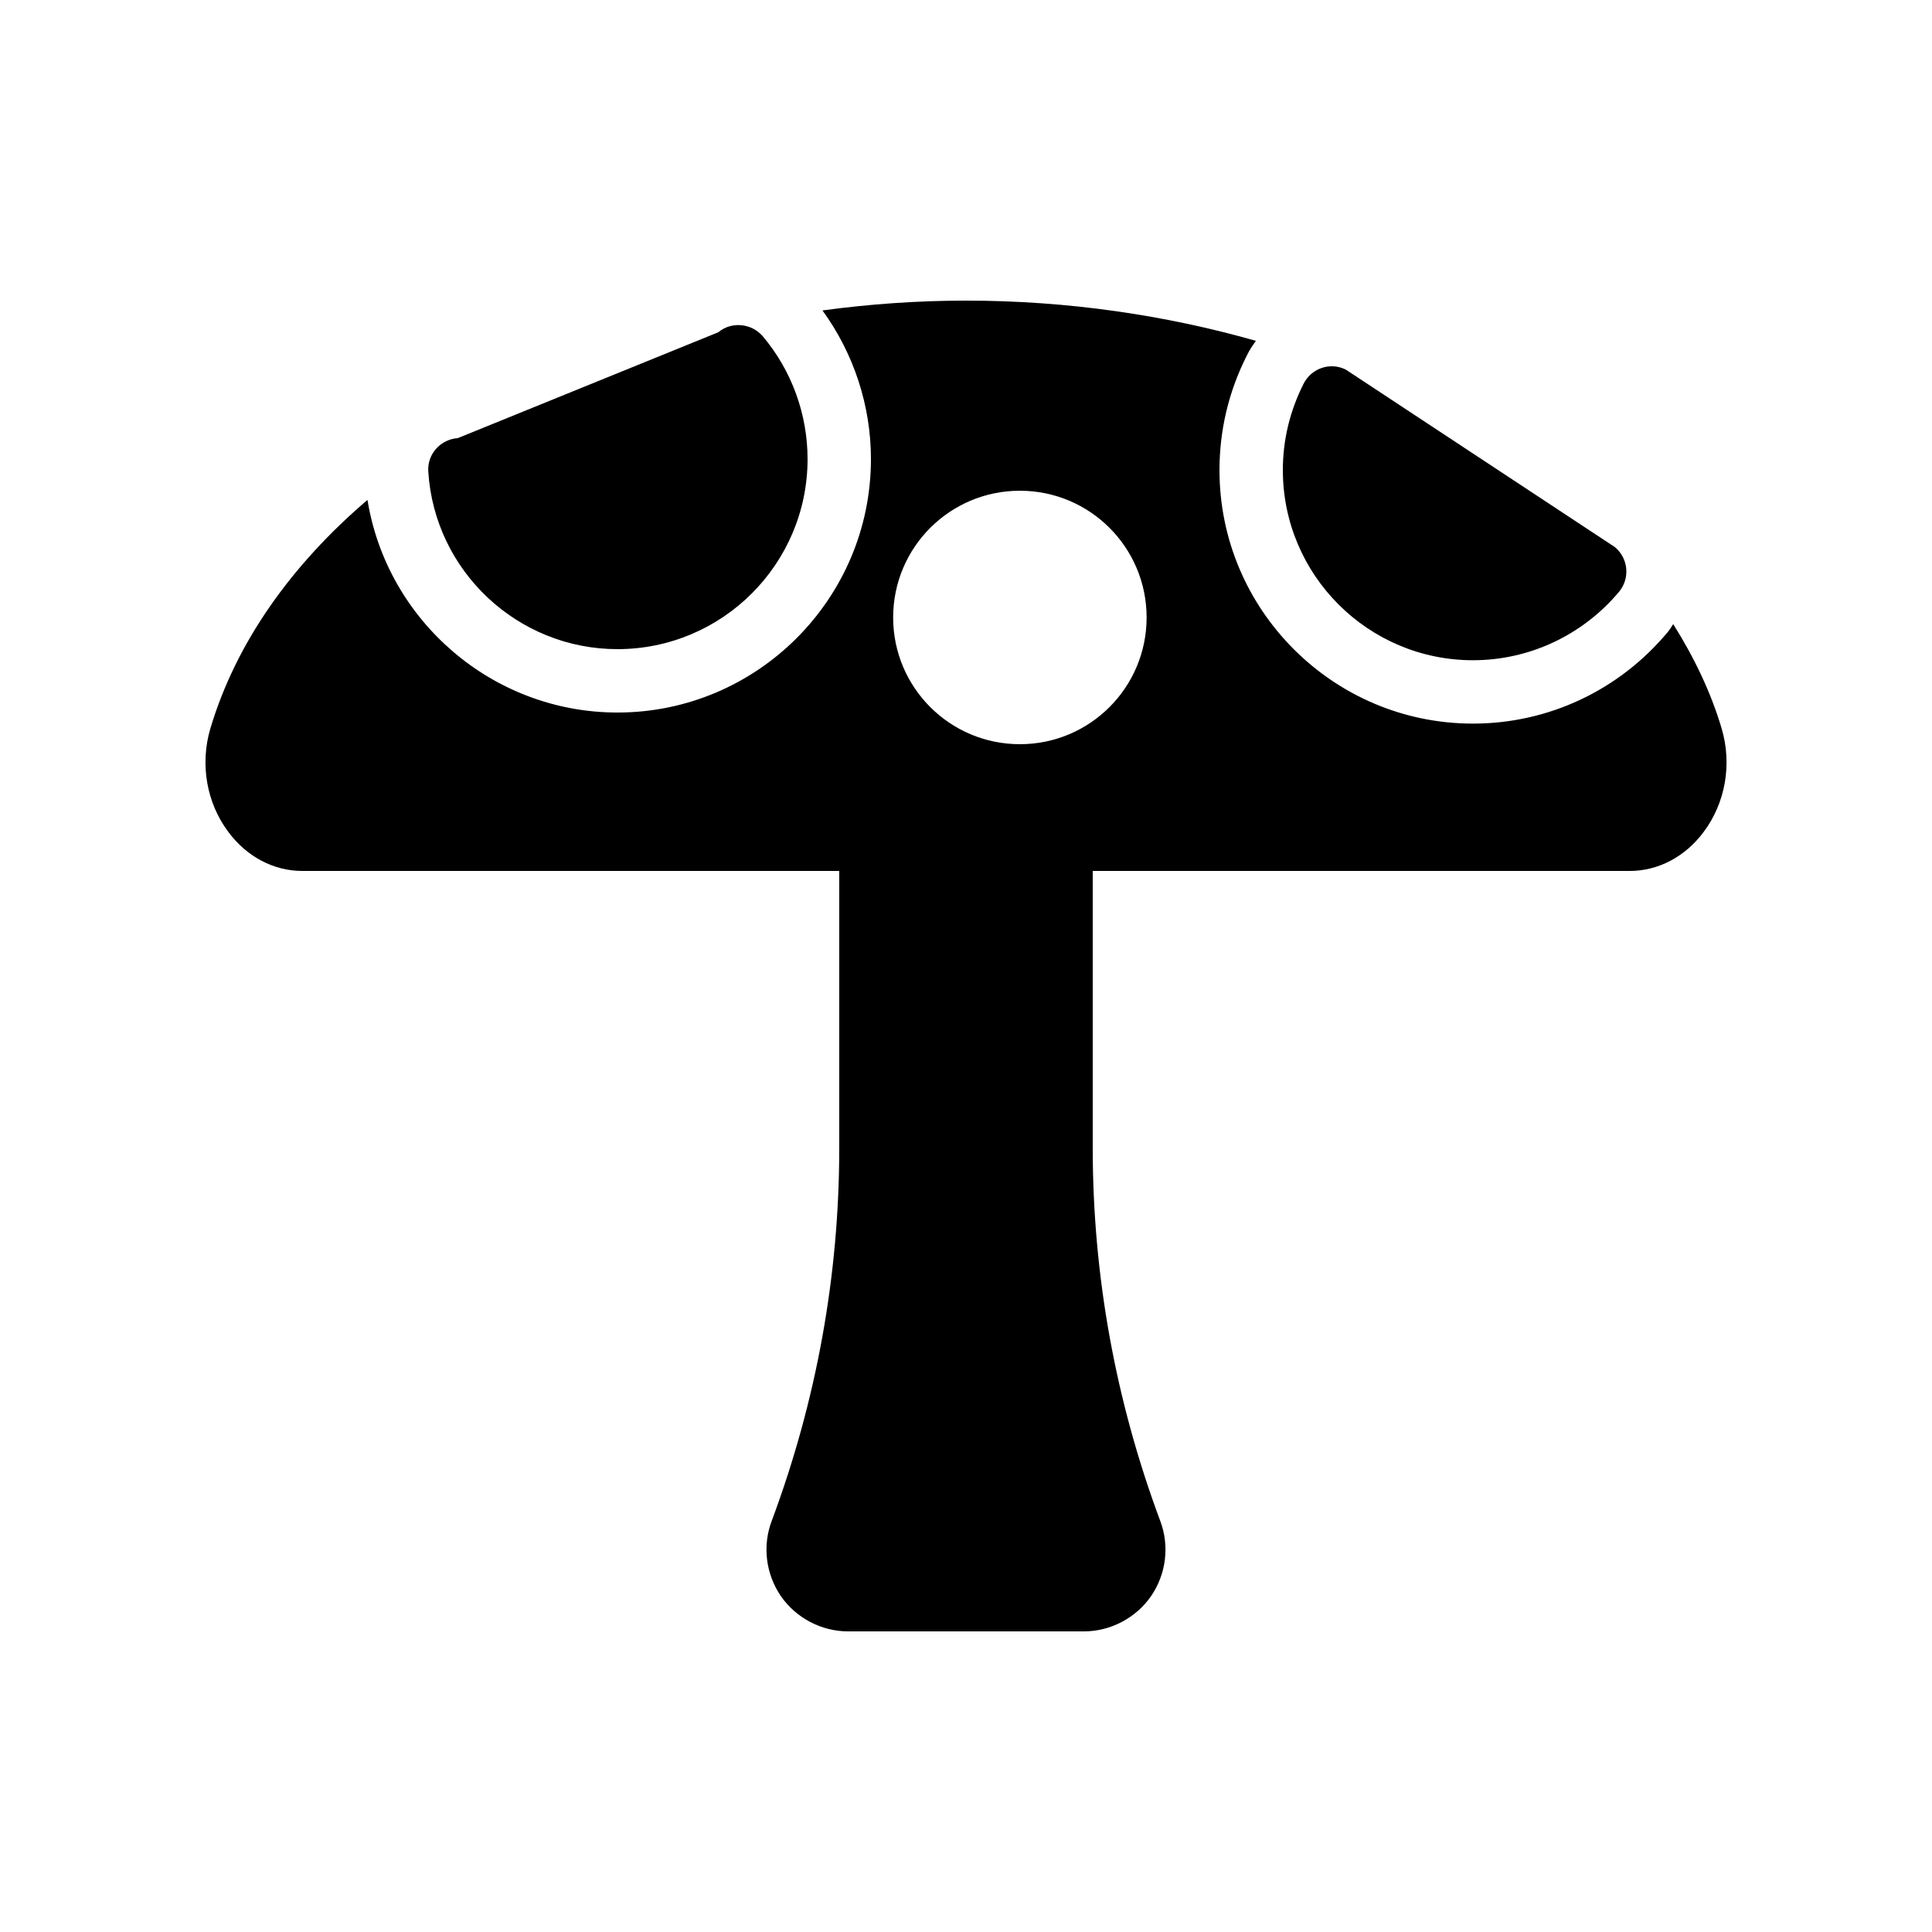
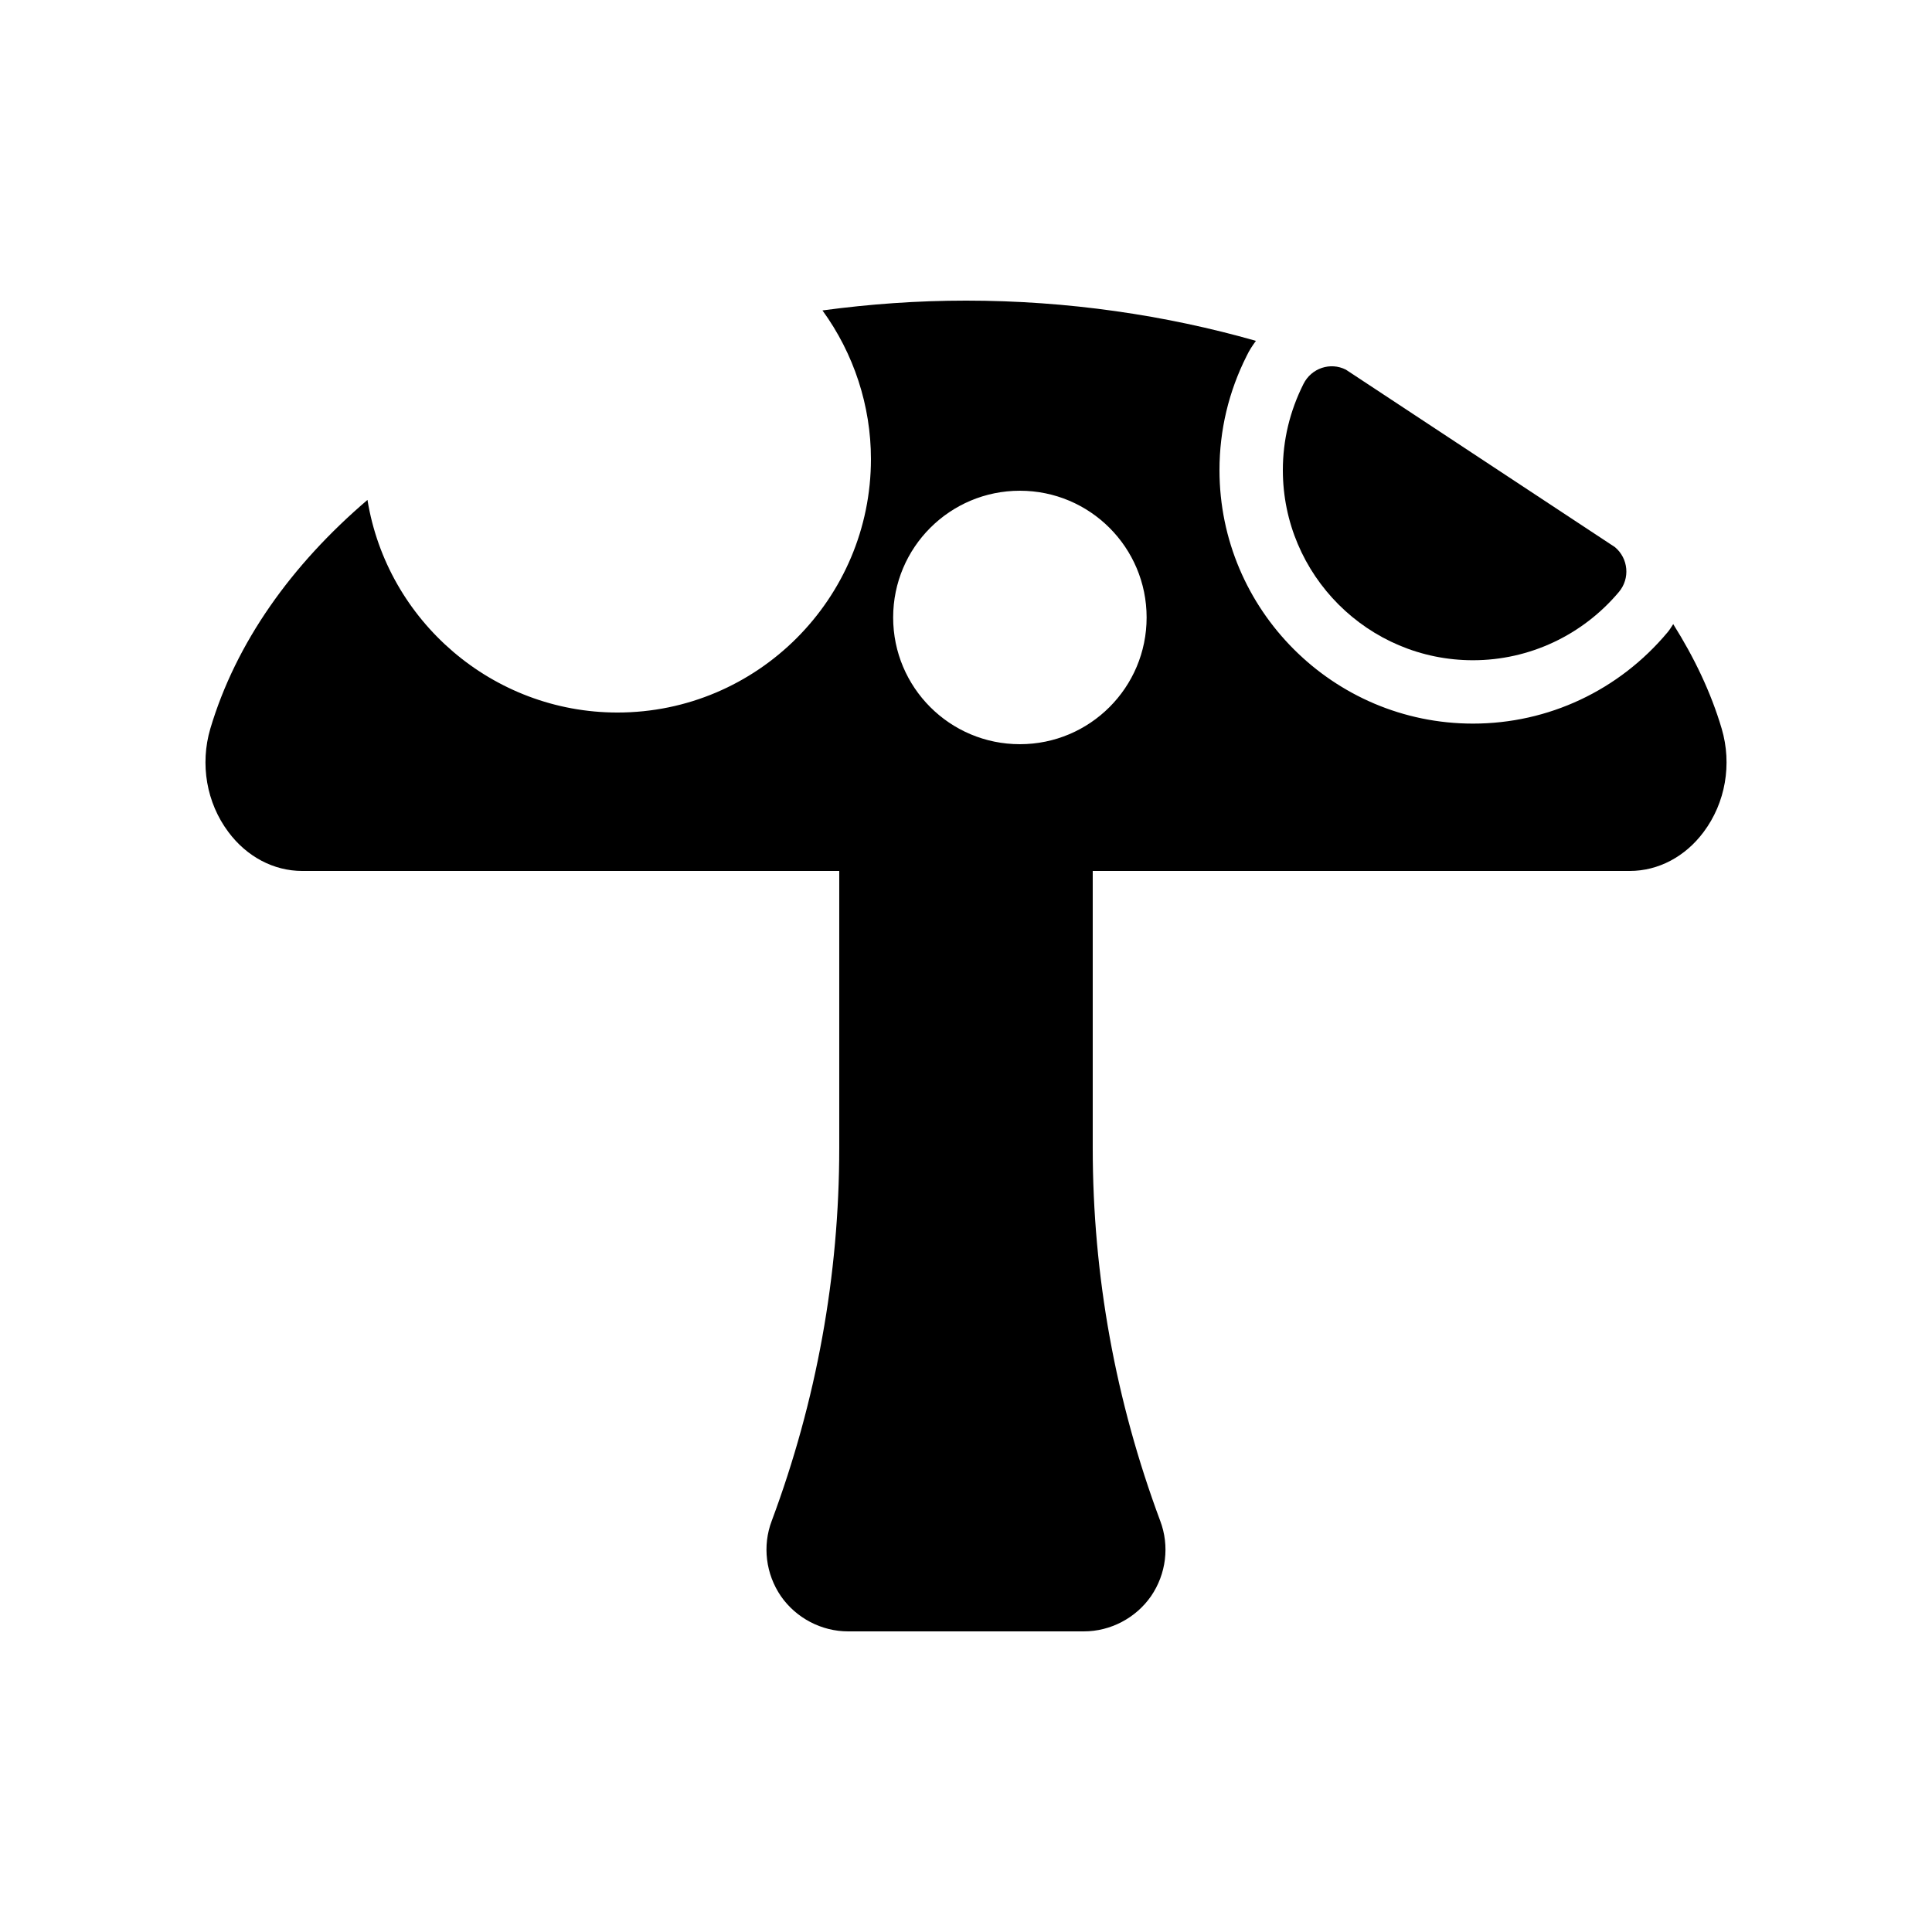
<svg xmlns="http://www.w3.org/2000/svg" fill="#000000" width="800px" height="800px" version="1.1" viewBox="144 144 512 512">
  <g>
    <path d="m534.35 318.97c14.945 0 29.055-6.633 38.711-18.137 2.938-3.527 2.519-8.816-1.09-11.84l-71.289-47.023c-4.113-2.098-9.152-0.418-11.25 3.777-3.617 7.223-5.465 14.863-5.465 22.844 0 27.793 22.59 50.379 50.383 50.379z" />
    <path d="m224.09 374.81h142.32v73.387c0 33.84-6.047 67.09-17.887 98.832-2.519 6.633-1.594 14.105 2.434 19.984 4.031 5.793 10.746 9.32 17.801 9.32h62.473c7.055 0 13.77-3.527 17.801-9.32 4.031-5.879 4.953-13.352 2.434-19.984-11.832-31.742-17.879-64.992-17.879-98.832v-73.387h142.33c7.559 0 14.695-3.777 19.566-10.328 5.793-7.727 7.559-17.969 4.785-27.375-2.856-9.656-7.305-18.895-12.848-27.711-0.504 0.754-0.922 1.512-1.512 2.184-12.848 15.367-31.57 24.184-51.555 24.184-37.031 0-67.176-30.145-67.176-67.176 0-10.578 2.434-20.824 7.223-30.312 0.672-1.426 1.512-2.688 2.434-3.945-23.848-6.801-49.879-10.664-76.832-10.664-12.93 0-25.609 0.922-38.039 2.602 8.312 11.422 12.848 25.277 12.848 39.383 0 37.031-30.145 67.176-67.176 67.176-33.082 0-61.043-24.266-66.25-56.344-20.152 17.215-34.848 37.785-41.648 60.625-2.769 9.406-1.008 19.648 4.785 27.375 4.871 6.551 12.008 10.328 19.566 10.328zm190.19-100.76c18.559 0 33.586 15.031 33.586 33.586 0 18.559-15.031 33.586-33.586 33.586-18.559 0-33.586-15.031-33.586-33.586 0-18.555 15.027-33.586 33.586-33.586z" />
-     <path d="m307.63 316.03c27.793 0 50.383-22.586 50.383-50.383 0-11.84-4.199-23.426-11.84-32.496-3.023-3.527-8.312-4.027-11.84-1.09l-69.023 28.047c-4.617 0.336-8.145 4.281-7.809 8.902 1.68 26.363 23.68 47.02 50.129 47.02z" />
  </g>
</svg>